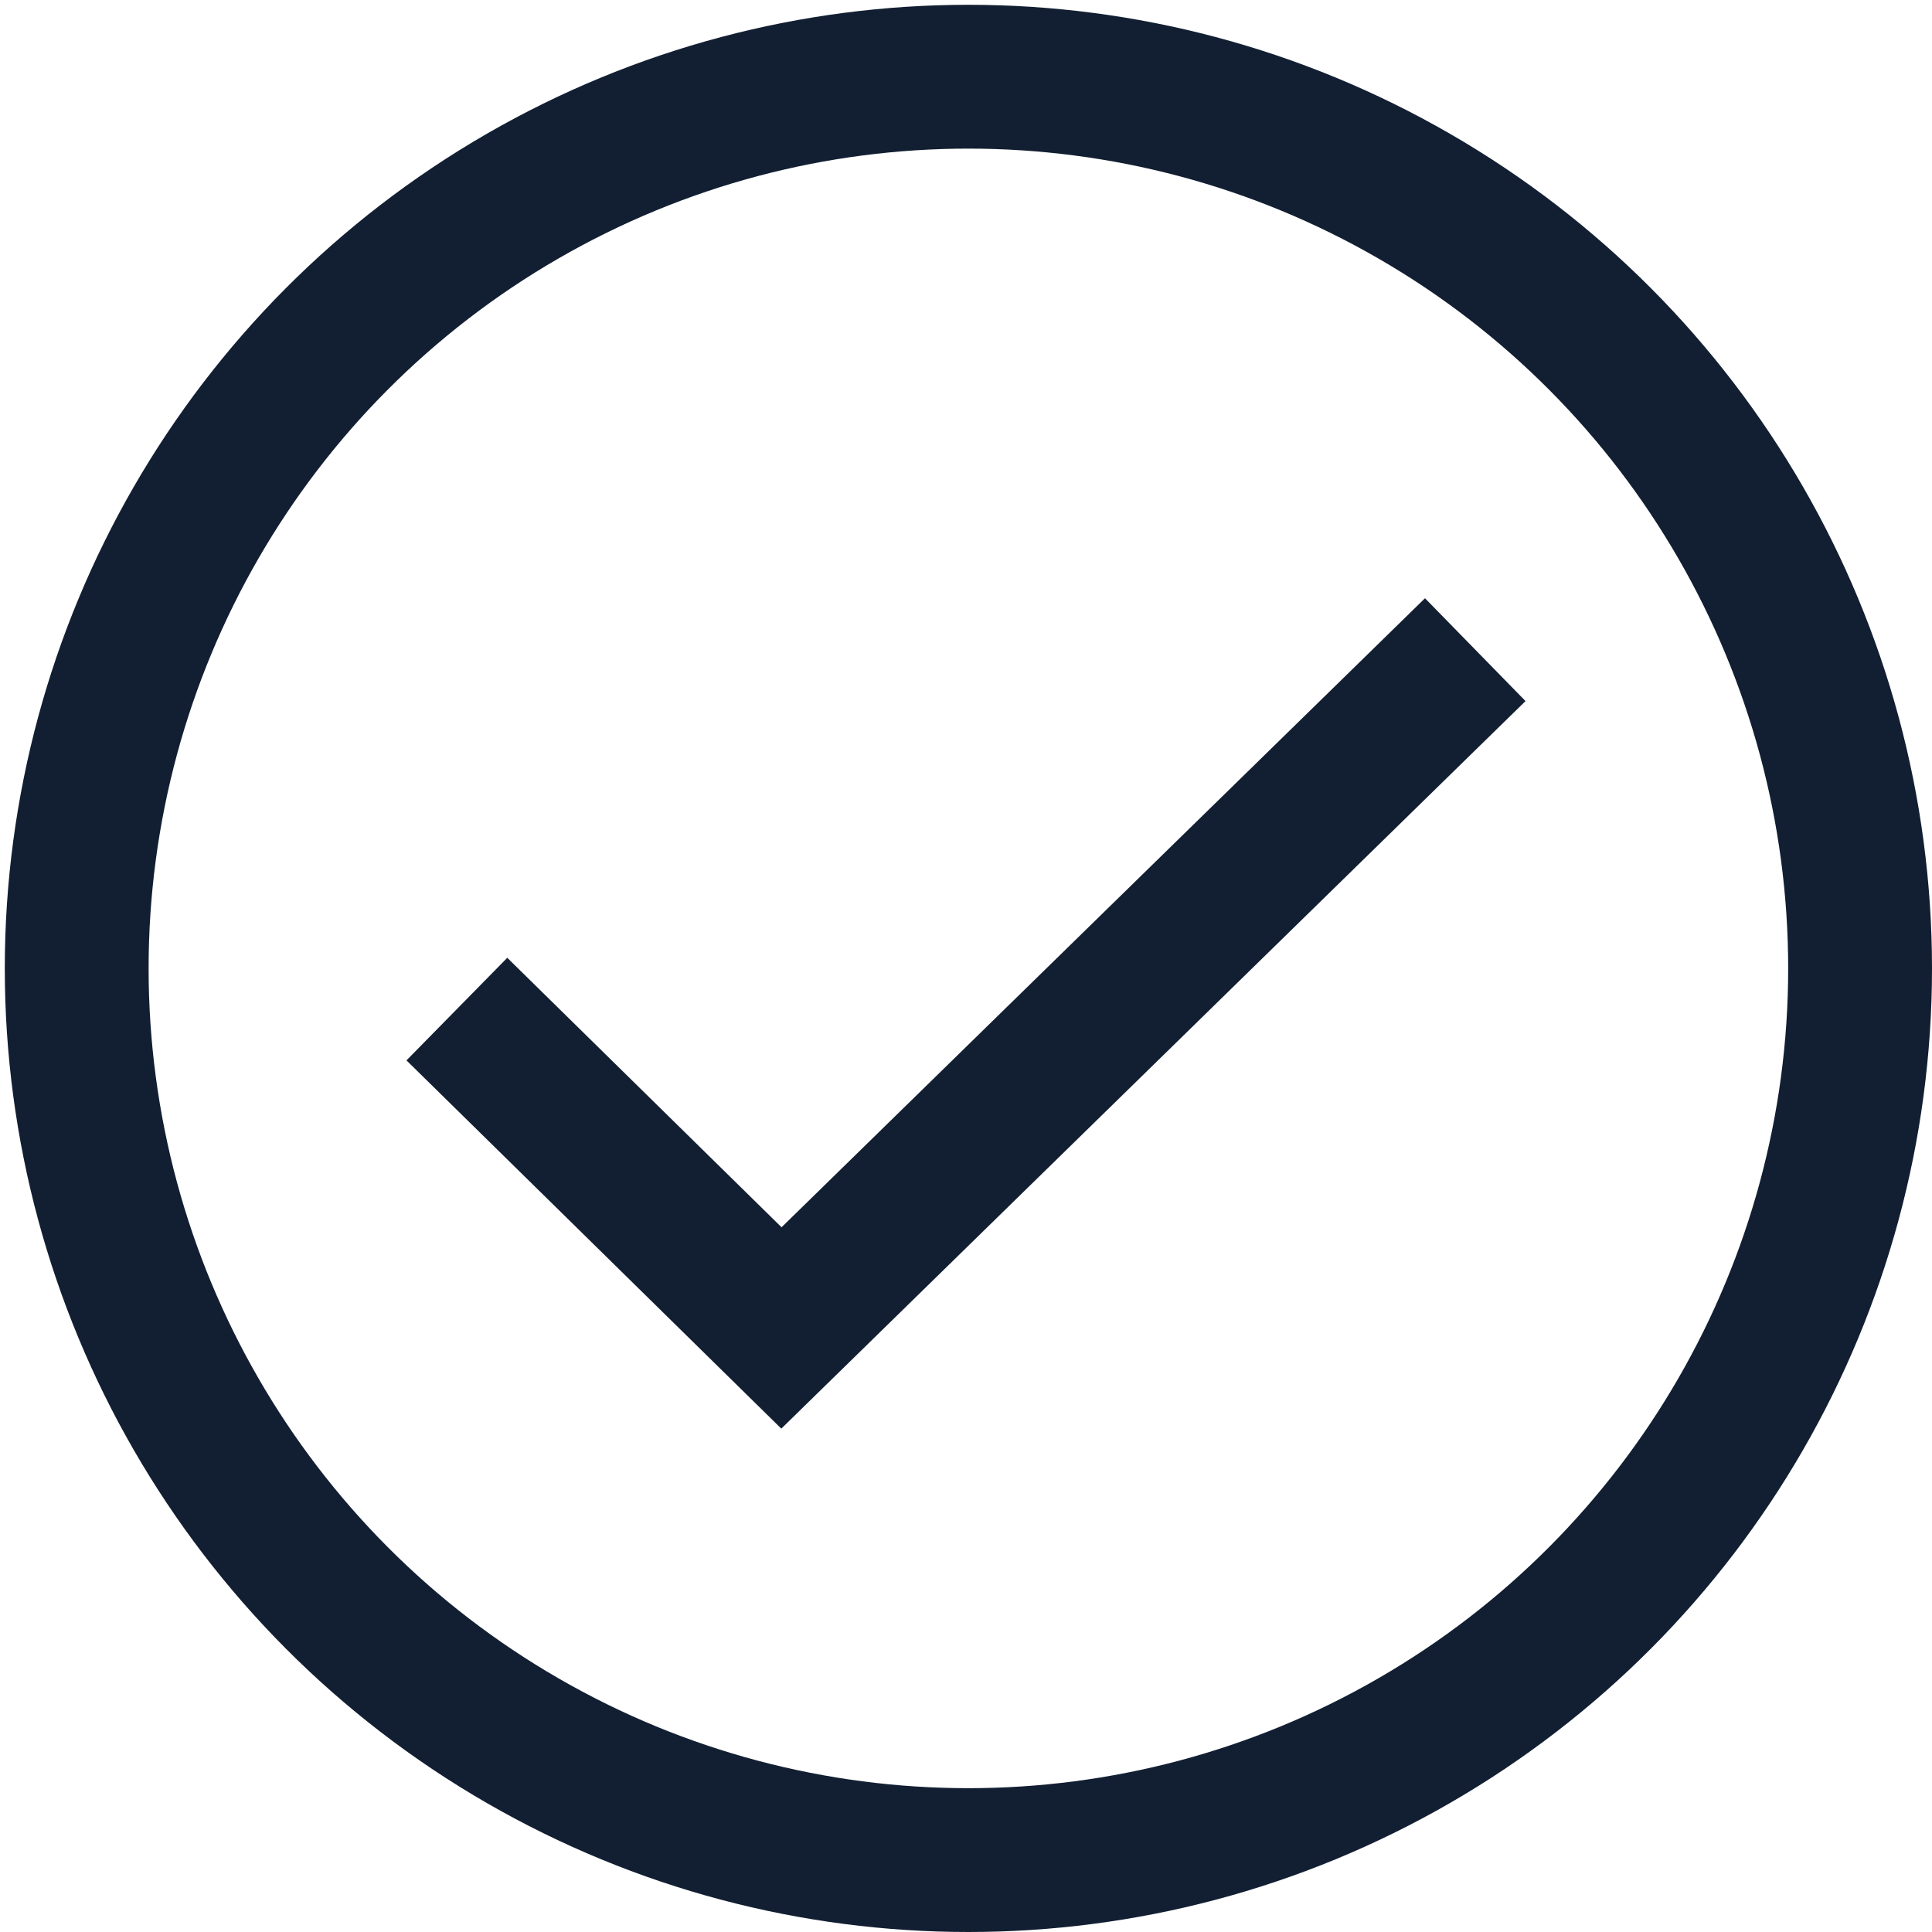
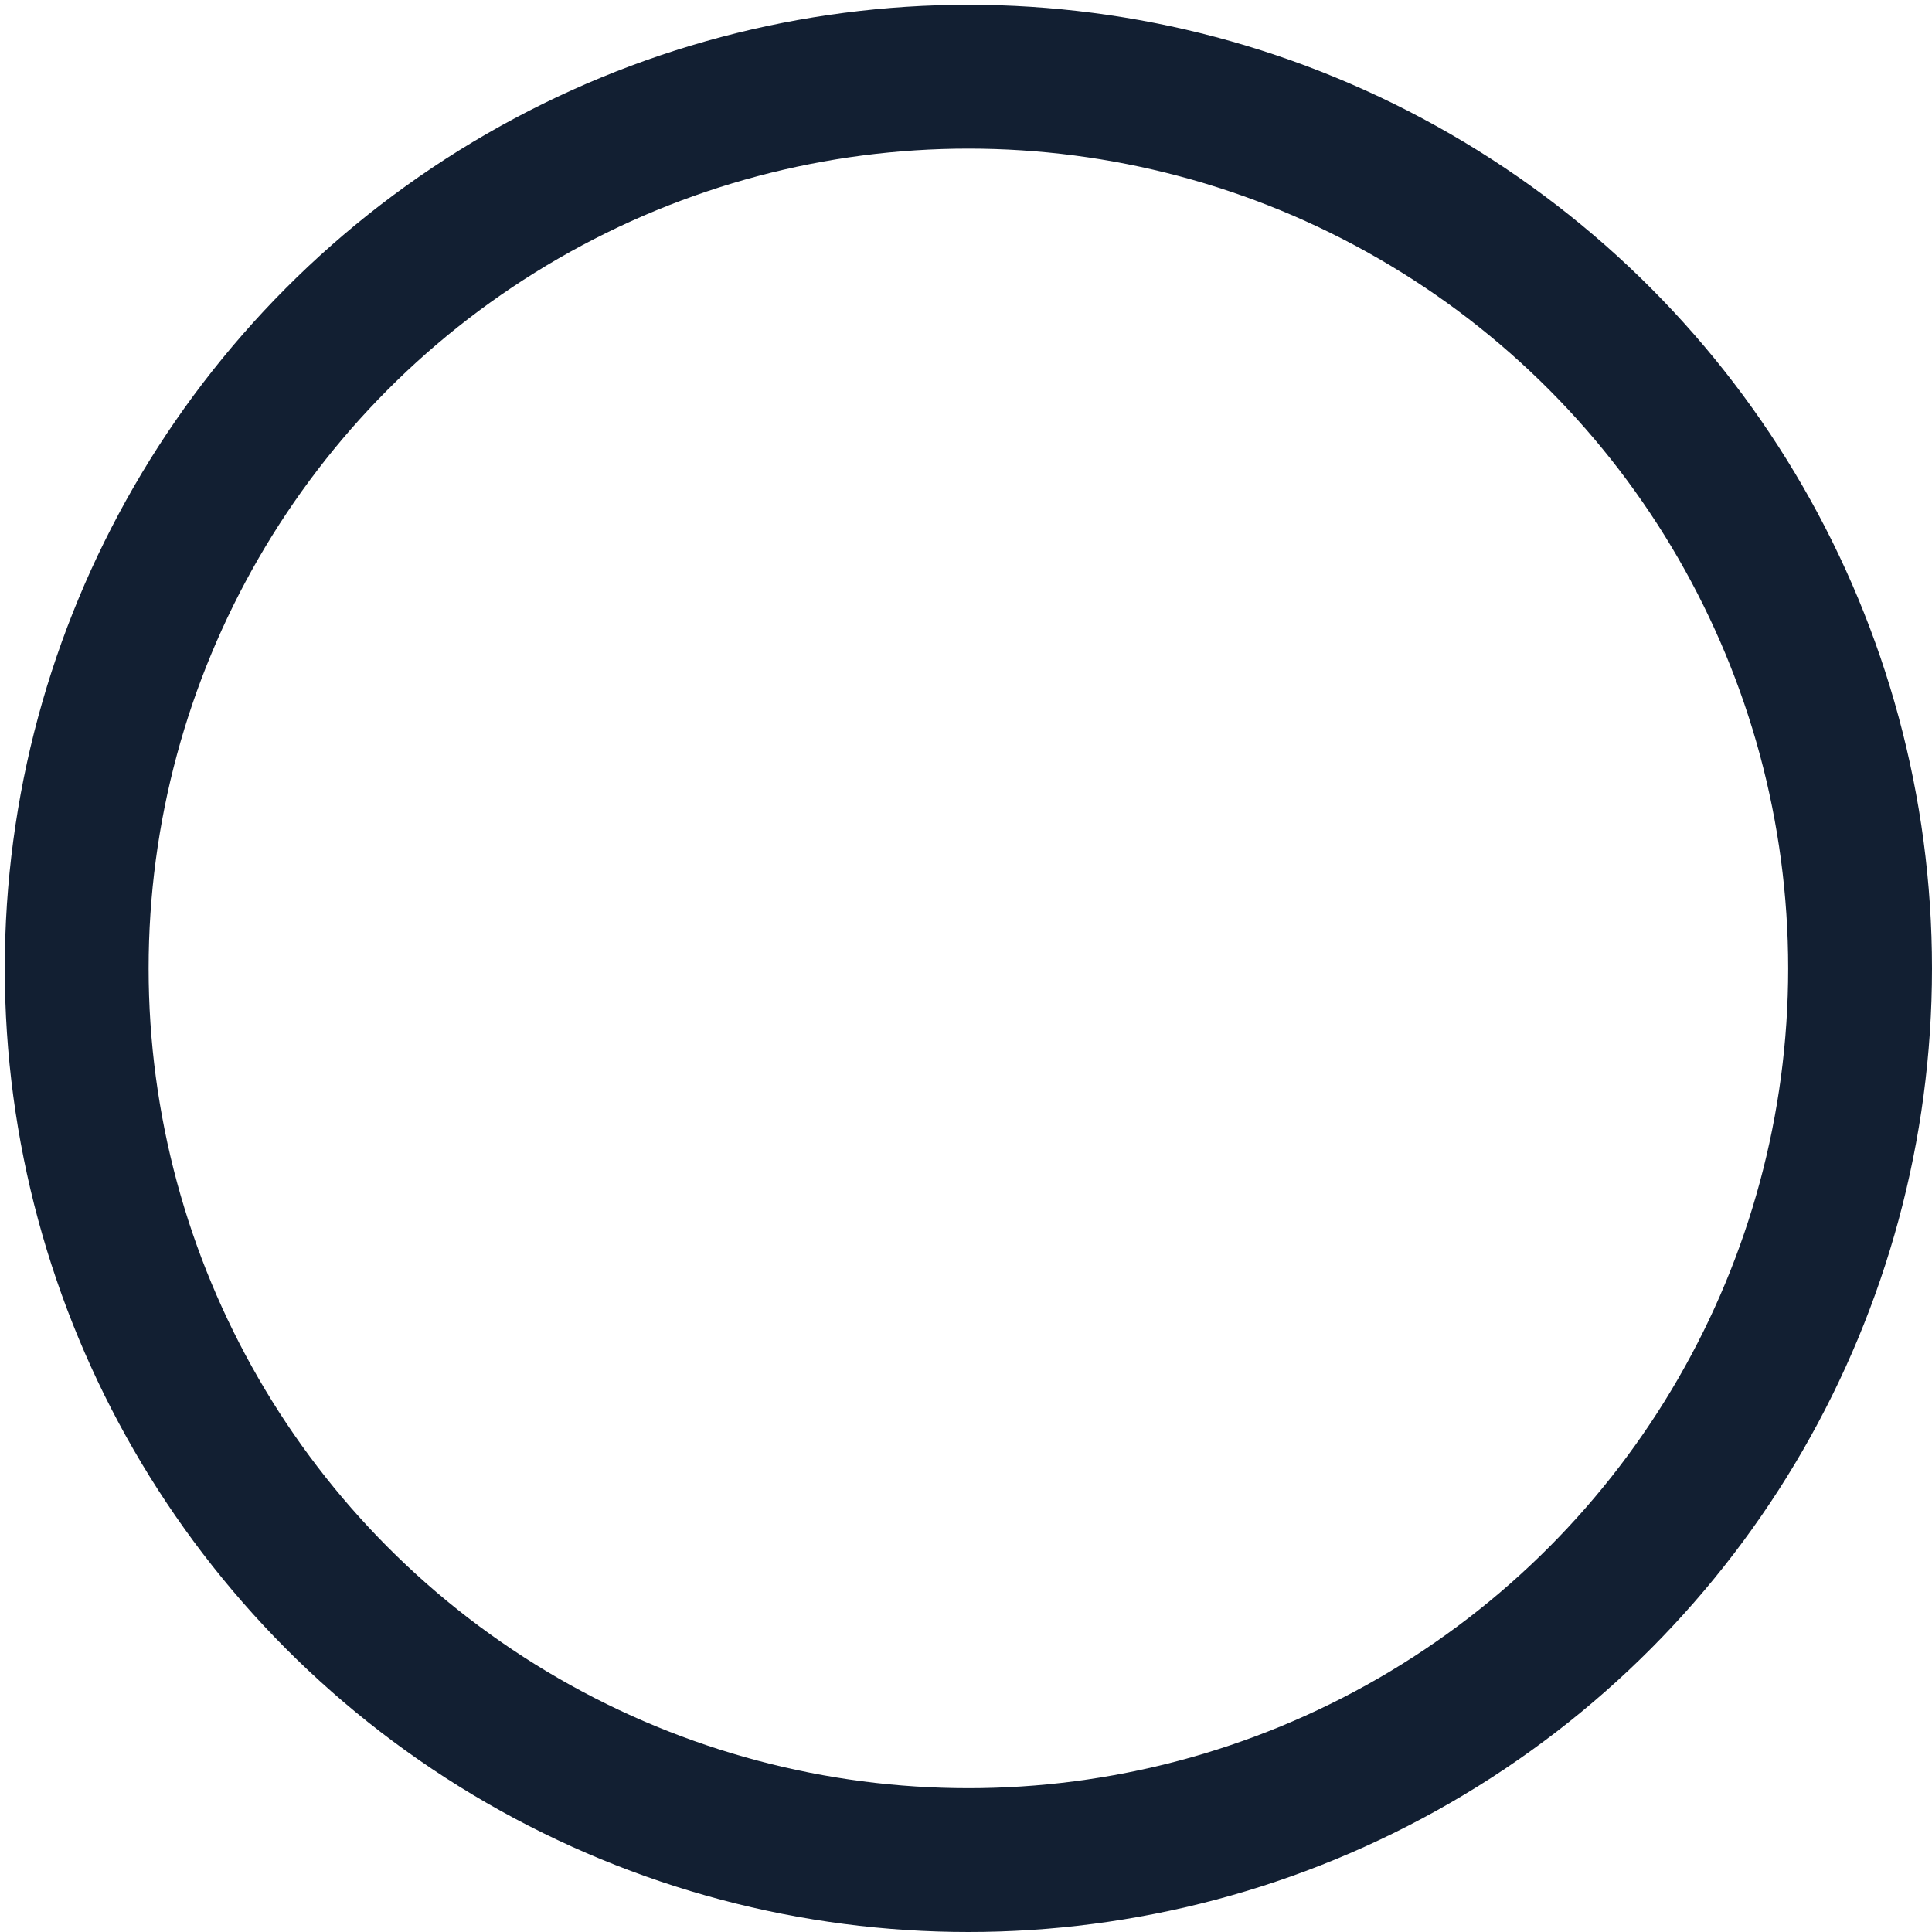
<svg xmlns="http://www.w3.org/2000/svg" id="Layer_1" data-name="Layer 1" version="1.1" viewBox="0 0 40.3 40.3">
  <defs>
    <style>
      .cls-1 {
        fill: none;
        stroke: #121f32;
        stroke-linecap: square;
        stroke-miterlimit: 4;
        stroke-width: 3px;
      }
    </style>
  </defs>
-   <polyline class="cls-1" points="10.6 22.1 16.3 27.7 29.7 14.6" />
  <circle class="cls-1" cx="20.2" cy="20.2" r="18.6" />
</svg>